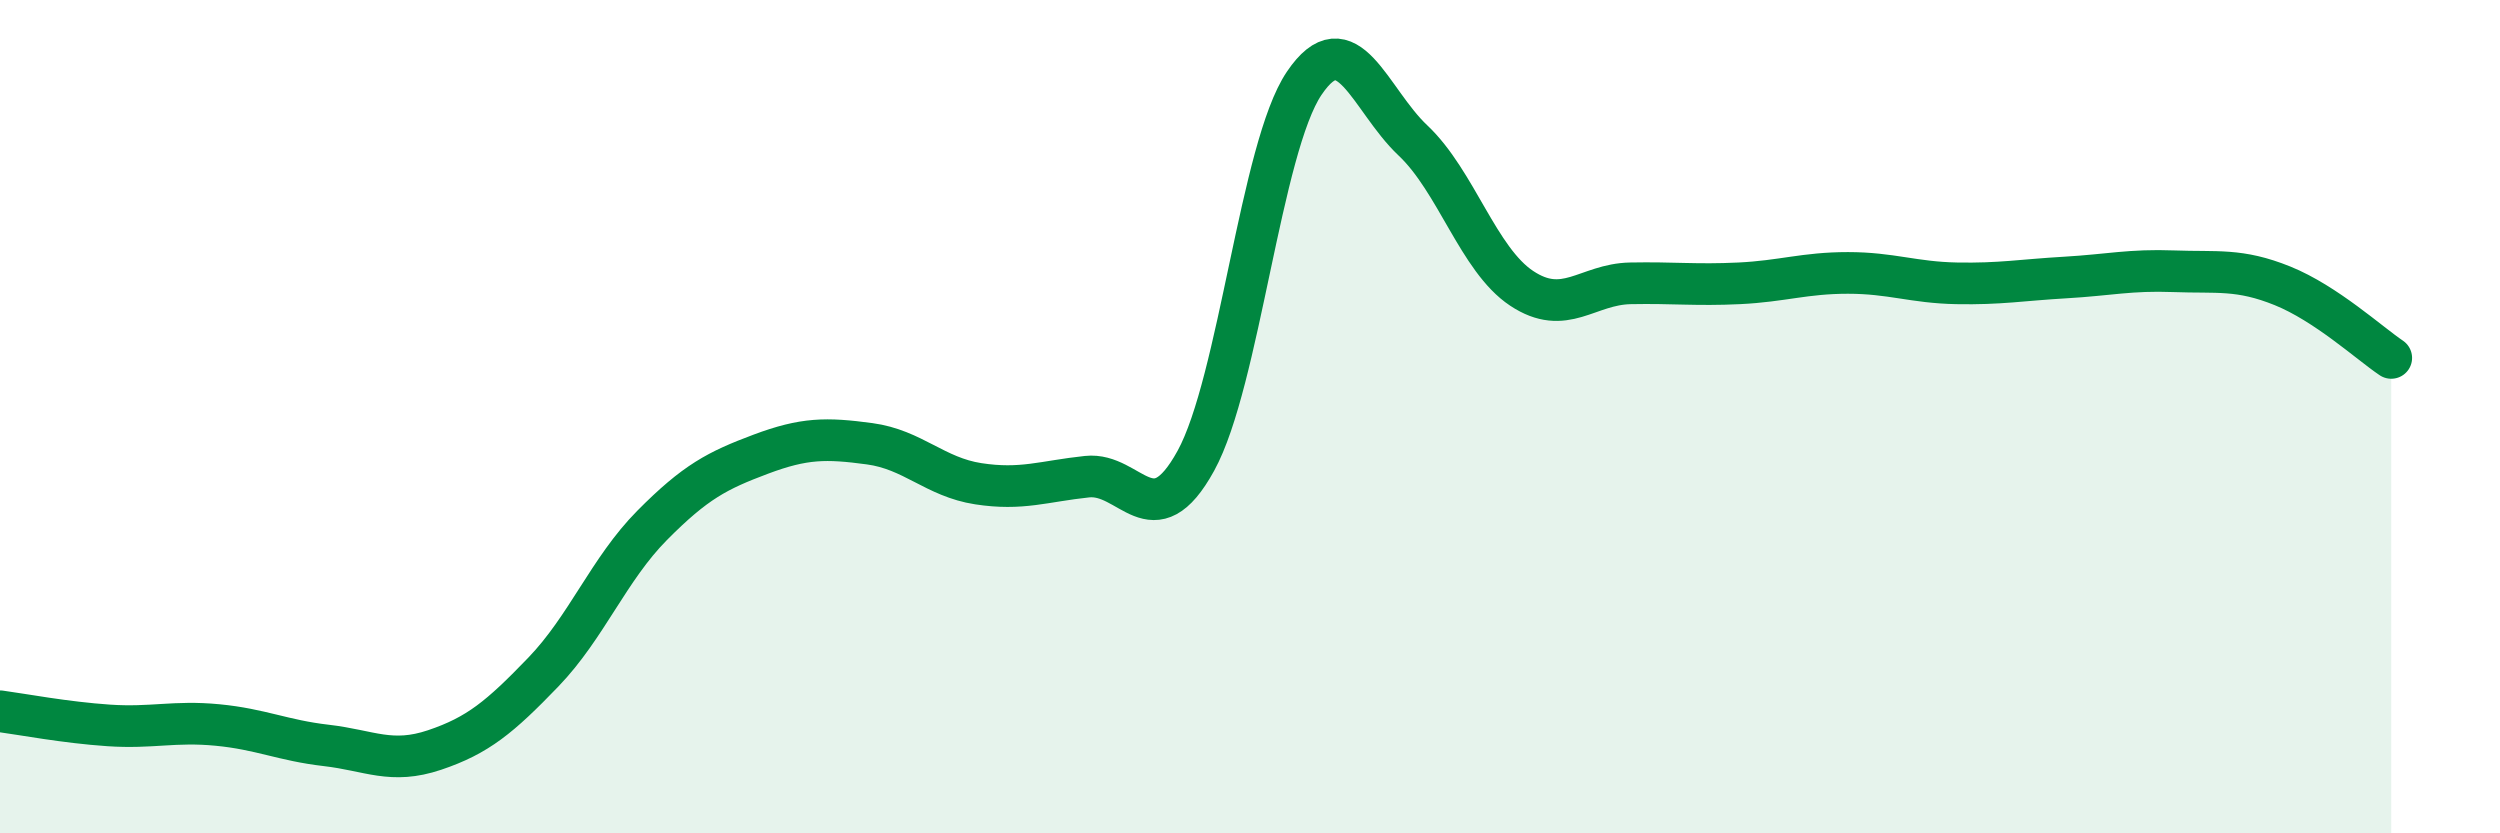
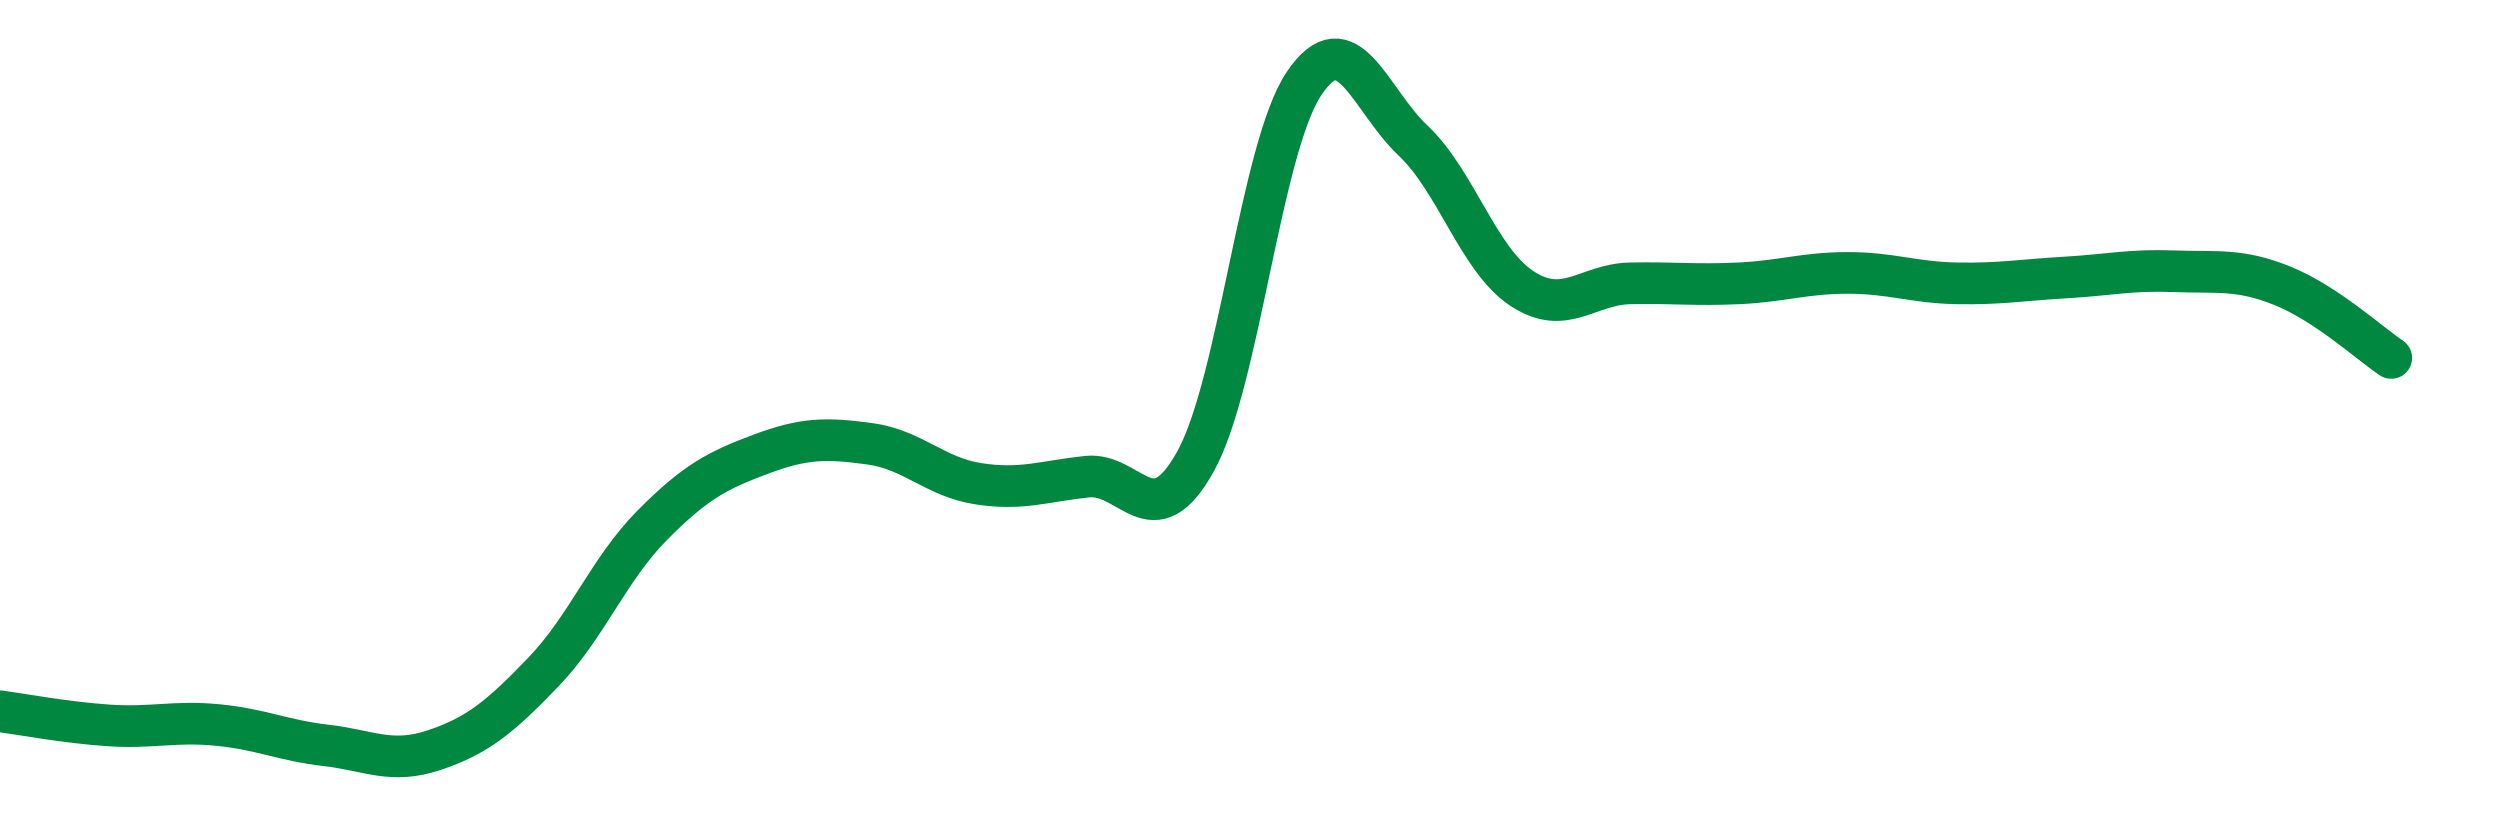
<svg xmlns="http://www.w3.org/2000/svg" width="60" height="20" viewBox="0 0 60 20">
-   <path d="M 0,17.07 C 0.52,17.14 1.57,17.34 2.61,17.41 C 3.65,17.48 4.18,17.3 5.22,17.4 C 6.26,17.5 6.79,17.77 7.83,17.89 C 8.87,18.01 9.39,18.35 10.43,18 C 11.47,17.65 12,17.21 13.04,16.13 C 14.08,15.05 14.61,13.66 15.65,12.61 C 16.69,11.56 17.22,11.29 18.26,10.9 C 19.3,10.51 19.83,10.51 20.87,10.65 C 21.91,10.79 22.44,11.45 23.48,11.61 C 24.52,11.77 25.05,11.55 26.09,11.44 C 27.13,11.33 27.66,12.95 28.7,11.06 C 29.74,9.17 30.26,3.54 31.3,2 C 32.34,0.46 32.87,2.39 33.91,3.37 C 34.95,4.35 35.48,6.23 36.52,6.92 C 37.56,7.61 38.09,6.82 39.13,6.8 C 40.17,6.78 40.7,6.85 41.74,6.8 C 42.78,6.75 43.31,6.55 44.35,6.55 C 45.39,6.55 45.92,6.78 46.96,6.8 C 48,6.82 48.53,6.72 49.57,6.66 C 50.61,6.6 51.13,6.47 52.17,6.51 C 53.21,6.55 53.74,6.44 54.78,6.86 C 55.82,7.28 56.87,8.24 57.39,8.59L57.39 20L0 20Z" fill="#008740" opacity="0.1" stroke-linecap="round" stroke-linejoin="round" />
  <path d="M 0,17.07 C 0.52,17.14 1.57,17.34 2.61,17.41 C 3.65,17.48 4.18,17.3 5.22,17.4 C 6.26,17.5 6.79,17.77 7.83,17.89 C 8.87,18.01 9.39,18.35 10.43,18 C 11.47,17.65 12,17.21 13.04,16.13 C 14.08,15.05 14.61,13.66 15.65,12.61 C 16.69,11.56 17.22,11.29 18.26,10.9 C 19.3,10.51 19.83,10.51 20.87,10.65 C 21.91,10.79 22.44,11.45 23.48,11.61 C 24.52,11.77 25.05,11.55 26.09,11.44 C 27.13,11.33 27.66,12.95 28.7,11.06 C 29.74,9.17 30.26,3.54 31.3,2 C 32.34,0.46 32.87,2.39 33.91,3.37 C 34.95,4.35 35.48,6.23 36.52,6.92 C 37.56,7.61 38.09,6.82 39.13,6.8 C 40.17,6.78 40.7,6.85 41.74,6.8 C 42.78,6.75 43.31,6.55 44.35,6.55 C 45.39,6.55 45.92,6.78 46.96,6.8 C 48,6.82 48.53,6.72 49.57,6.66 C 50.61,6.6 51.13,6.47 52.17,6.51 C 53.21,6.55 53.74,6.44 54.78,6.86 C 55.82,7.28 56.87,8.24 57.39,8.59" stroke="#008740" stroke-width="1" fill="none" stroke-linecap="round" stroke-linejoin="round" />
</svg>